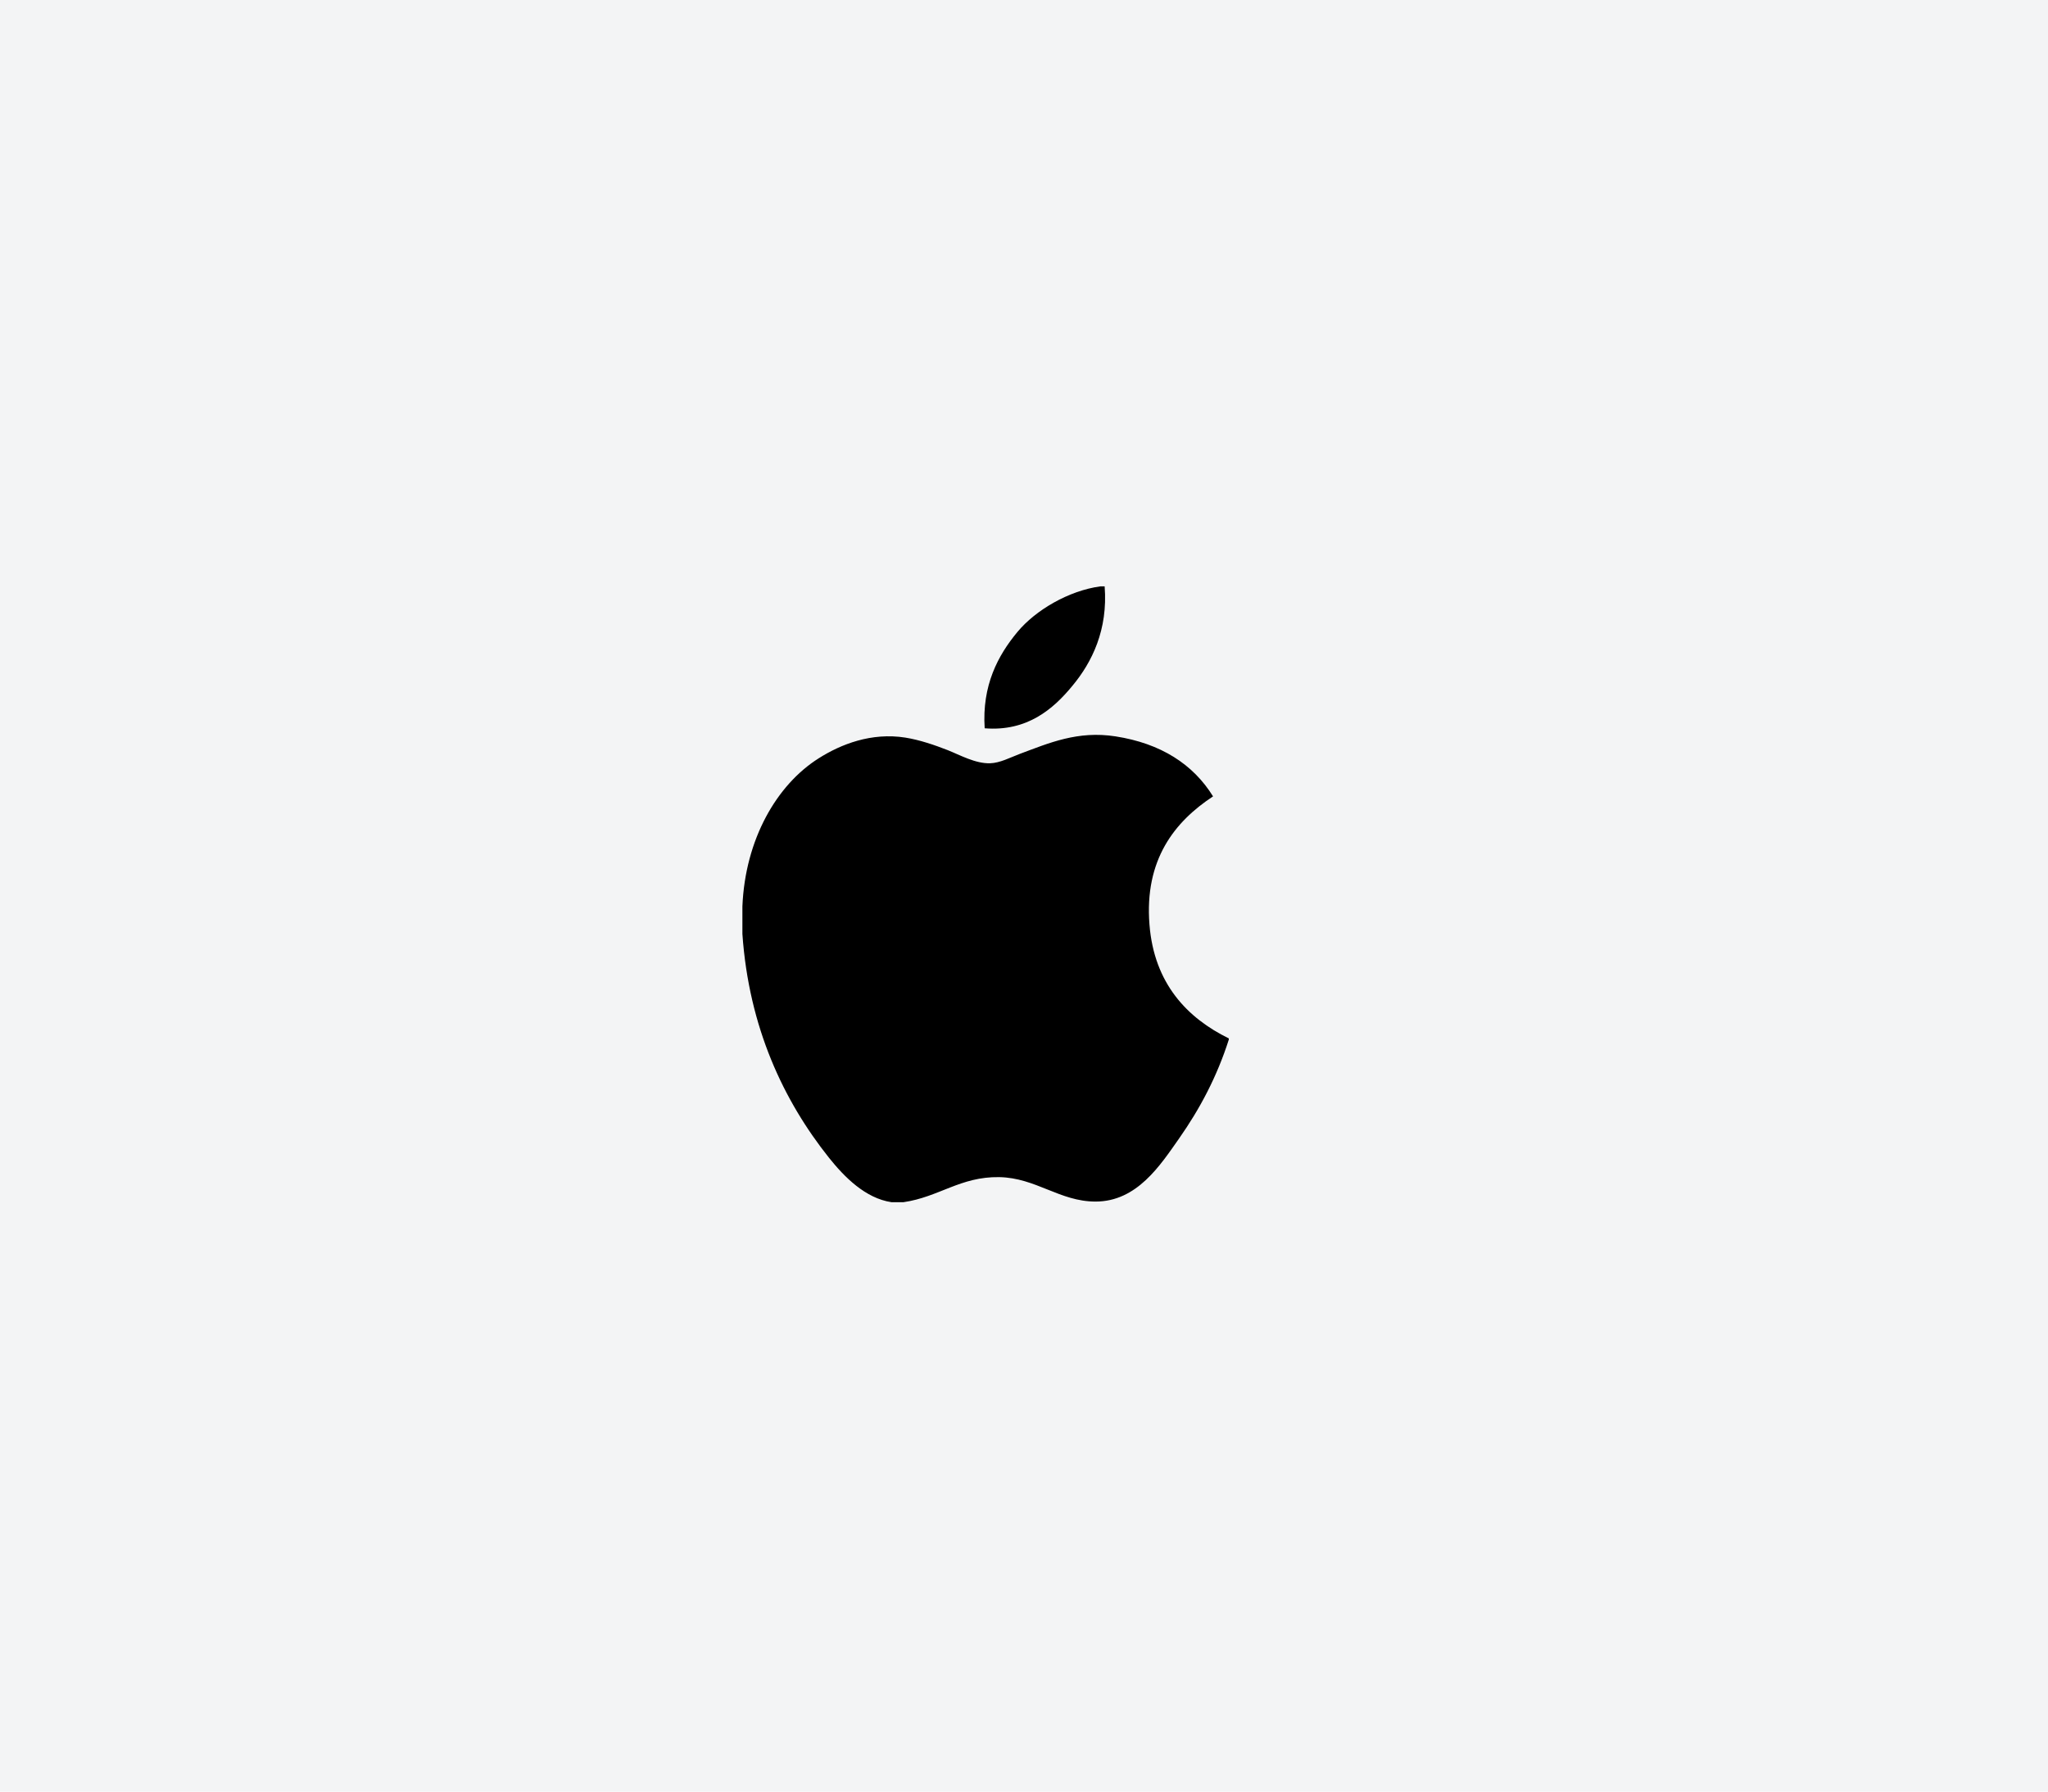
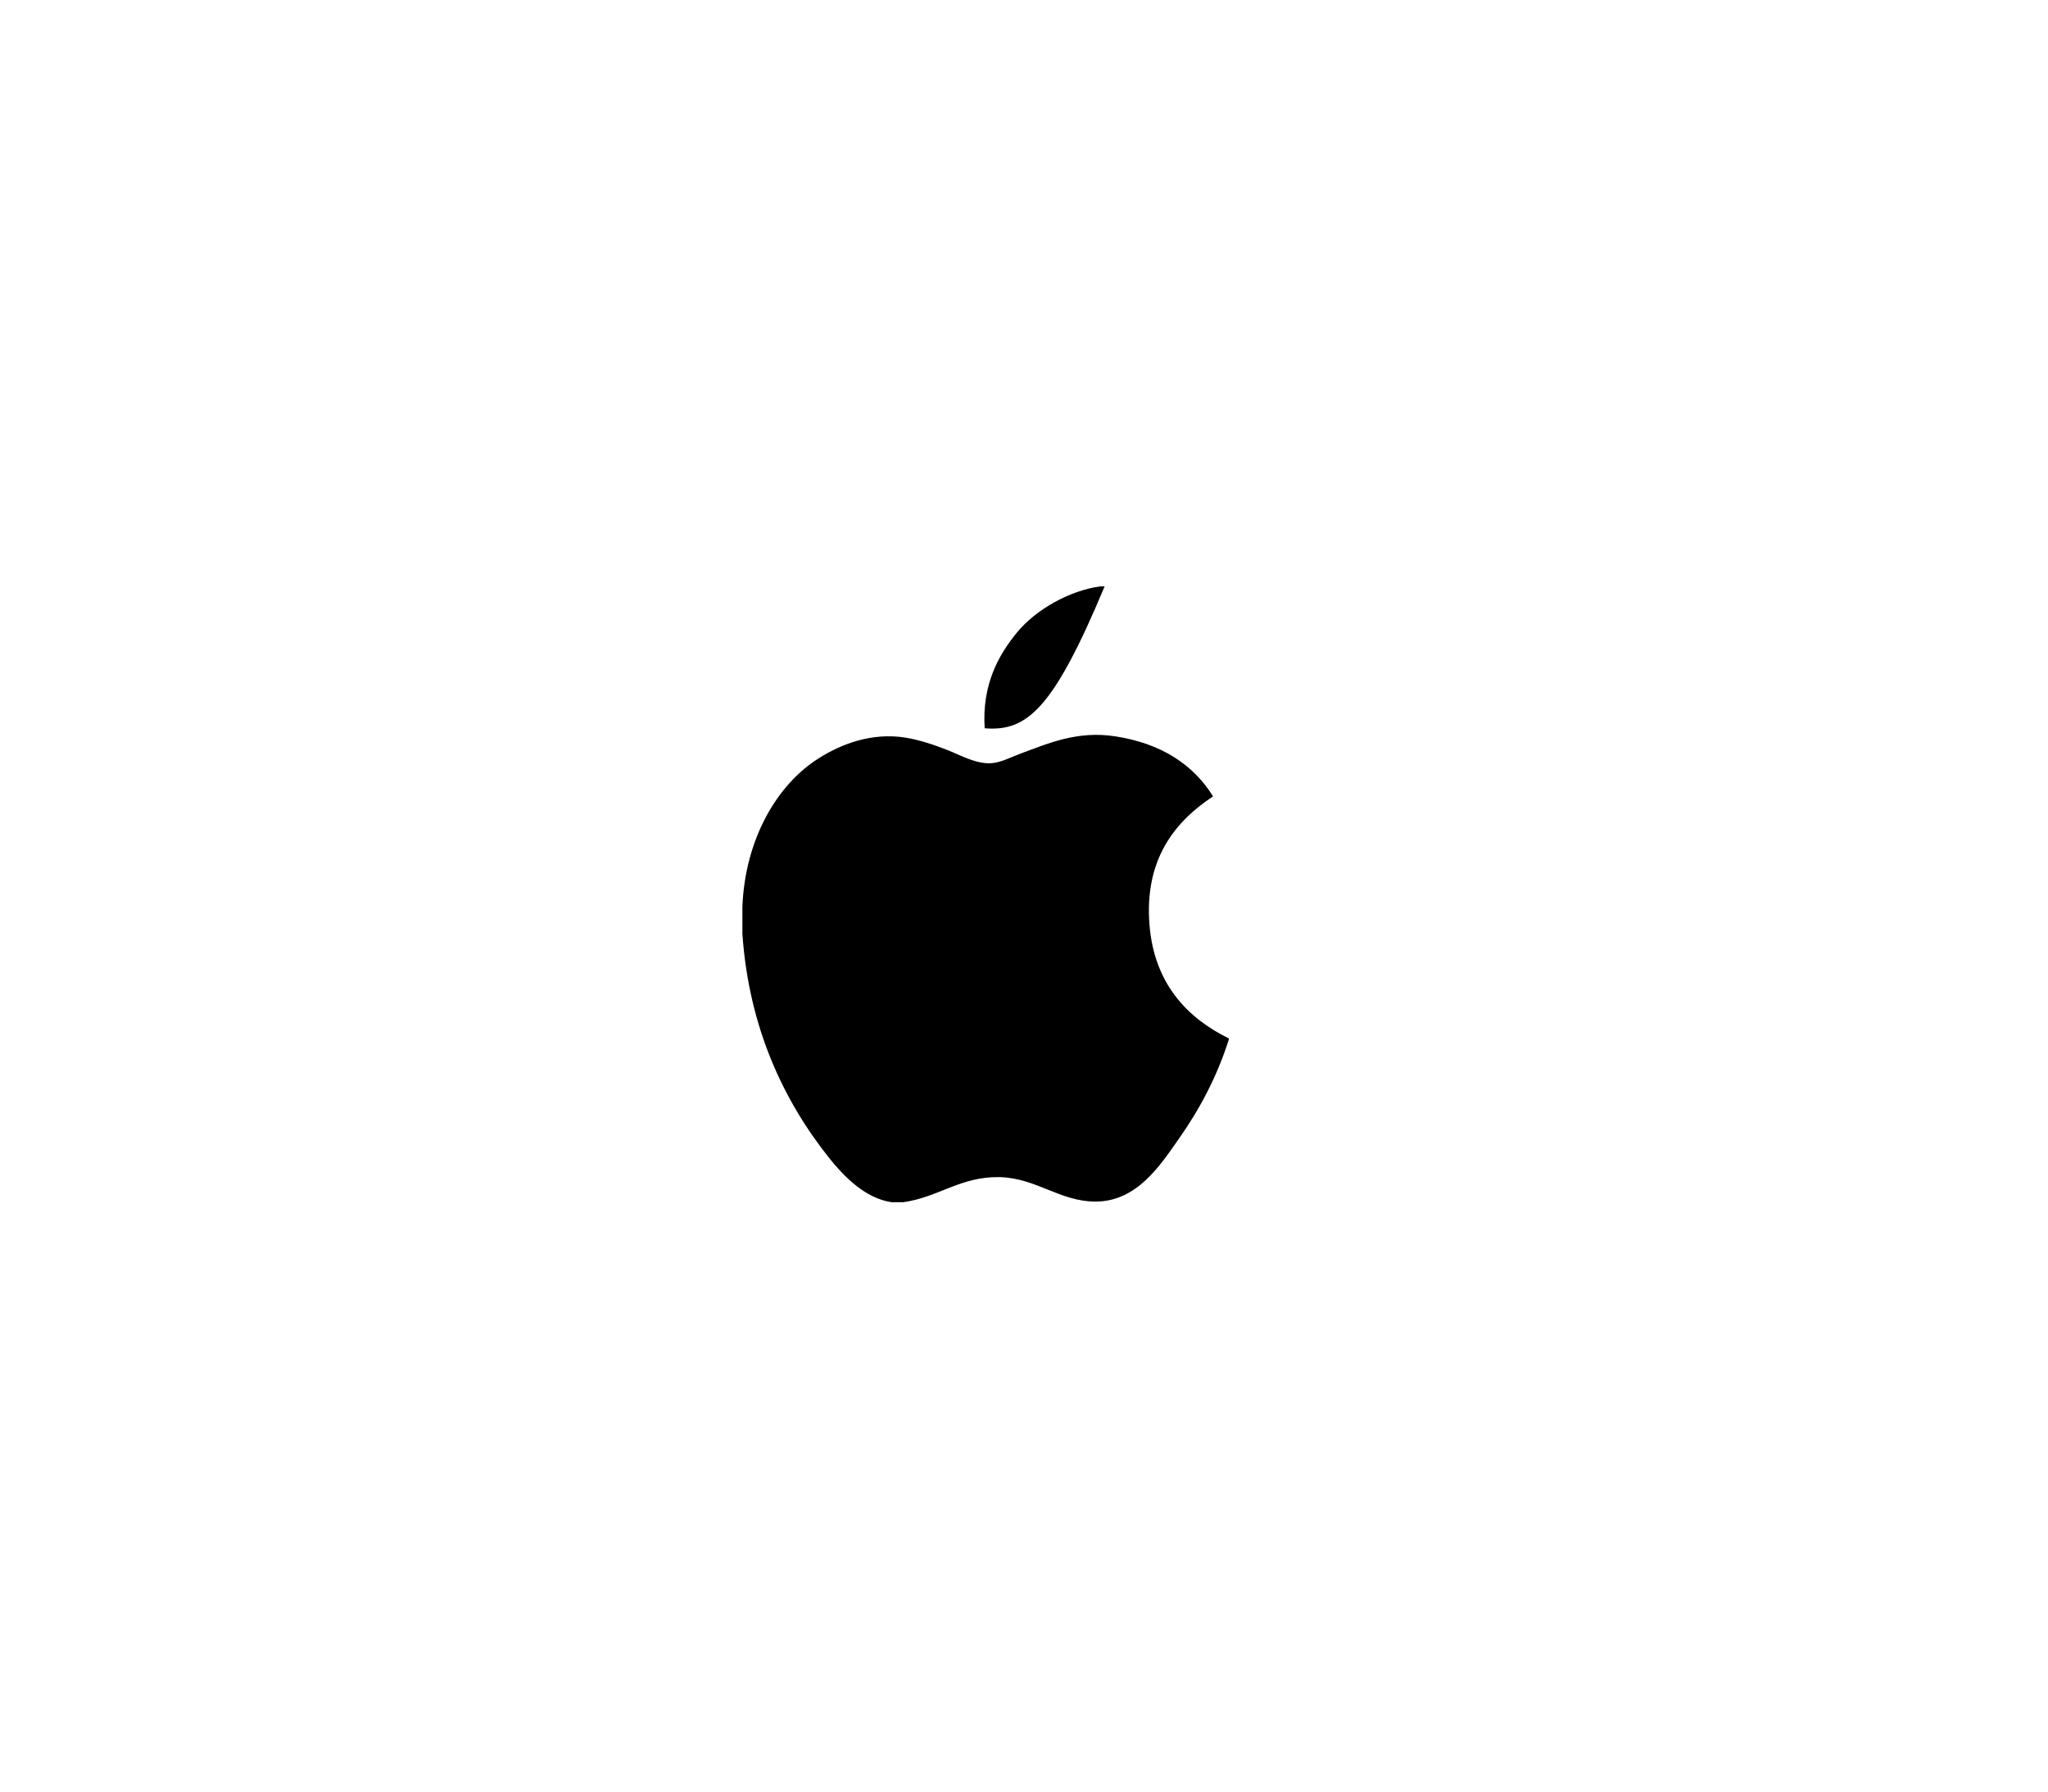
<svg xmlns="http://www.w3.org/2000/svg" width="80" height="70" viewBox="0 0 80 70" fill="none">
-   <rect width="80" height="70" fill="#F3F4F5" />
-   <path d="M42.984 22.91H43.15C43.283 24.607 42.656 25.875 41.893 26.793C41.145 27.705 40.121 28.589 38.464 28.455C38.354 26.782 38.982 25.608 39.743 24.692C40.45 23.839 41.744 23.079 42.984 22.91Z" fill="black" />
+   <path d="M42.984 22.91H43.15C41.145 27.705 40.121 28.589 38.464 28.455C38.354 26.782 38.982 25.608 39.743 24.692C40.45 23.839 41.744 23.079 42.984 22.91Z" fill="black" />
  <path d="M48 40.571V40.619C47.535 42.075 46.87 43.323 46.059 44.481C45.32 45.532 44.413 46.947 42.794 46.947C41.395 46.947 40.466 46.018 39.032 45.992C37.515 45.967 36.681 46.769 35.294 46.971H34.822C33.803 46.819 32.982 45.986 32.383 45.236C30.618 43.02 29.254 40.156 29 36.492V35.415C29.108 32.793 30.341 30.661 31.982 29.627C32.848 29.078 34.038 28.61 35.364 28.819C35.932 28.91 36.512 29.111 37.02 29.309C37.502 29.501 38.105 29.84 38.676 29.822C39.063 29.81 39.448 29.602 39.838 29.455C40.98 29.029 42.099 28.541 43.575 28.771C45.348 29.047 46.607 29.861 47.385 31.116C45.885 32.102 44.699 33.588 44.901 36.124C45.081 38.429 46.379 39.777 48 40.572V40.571Z" fill="black" />
</svg>